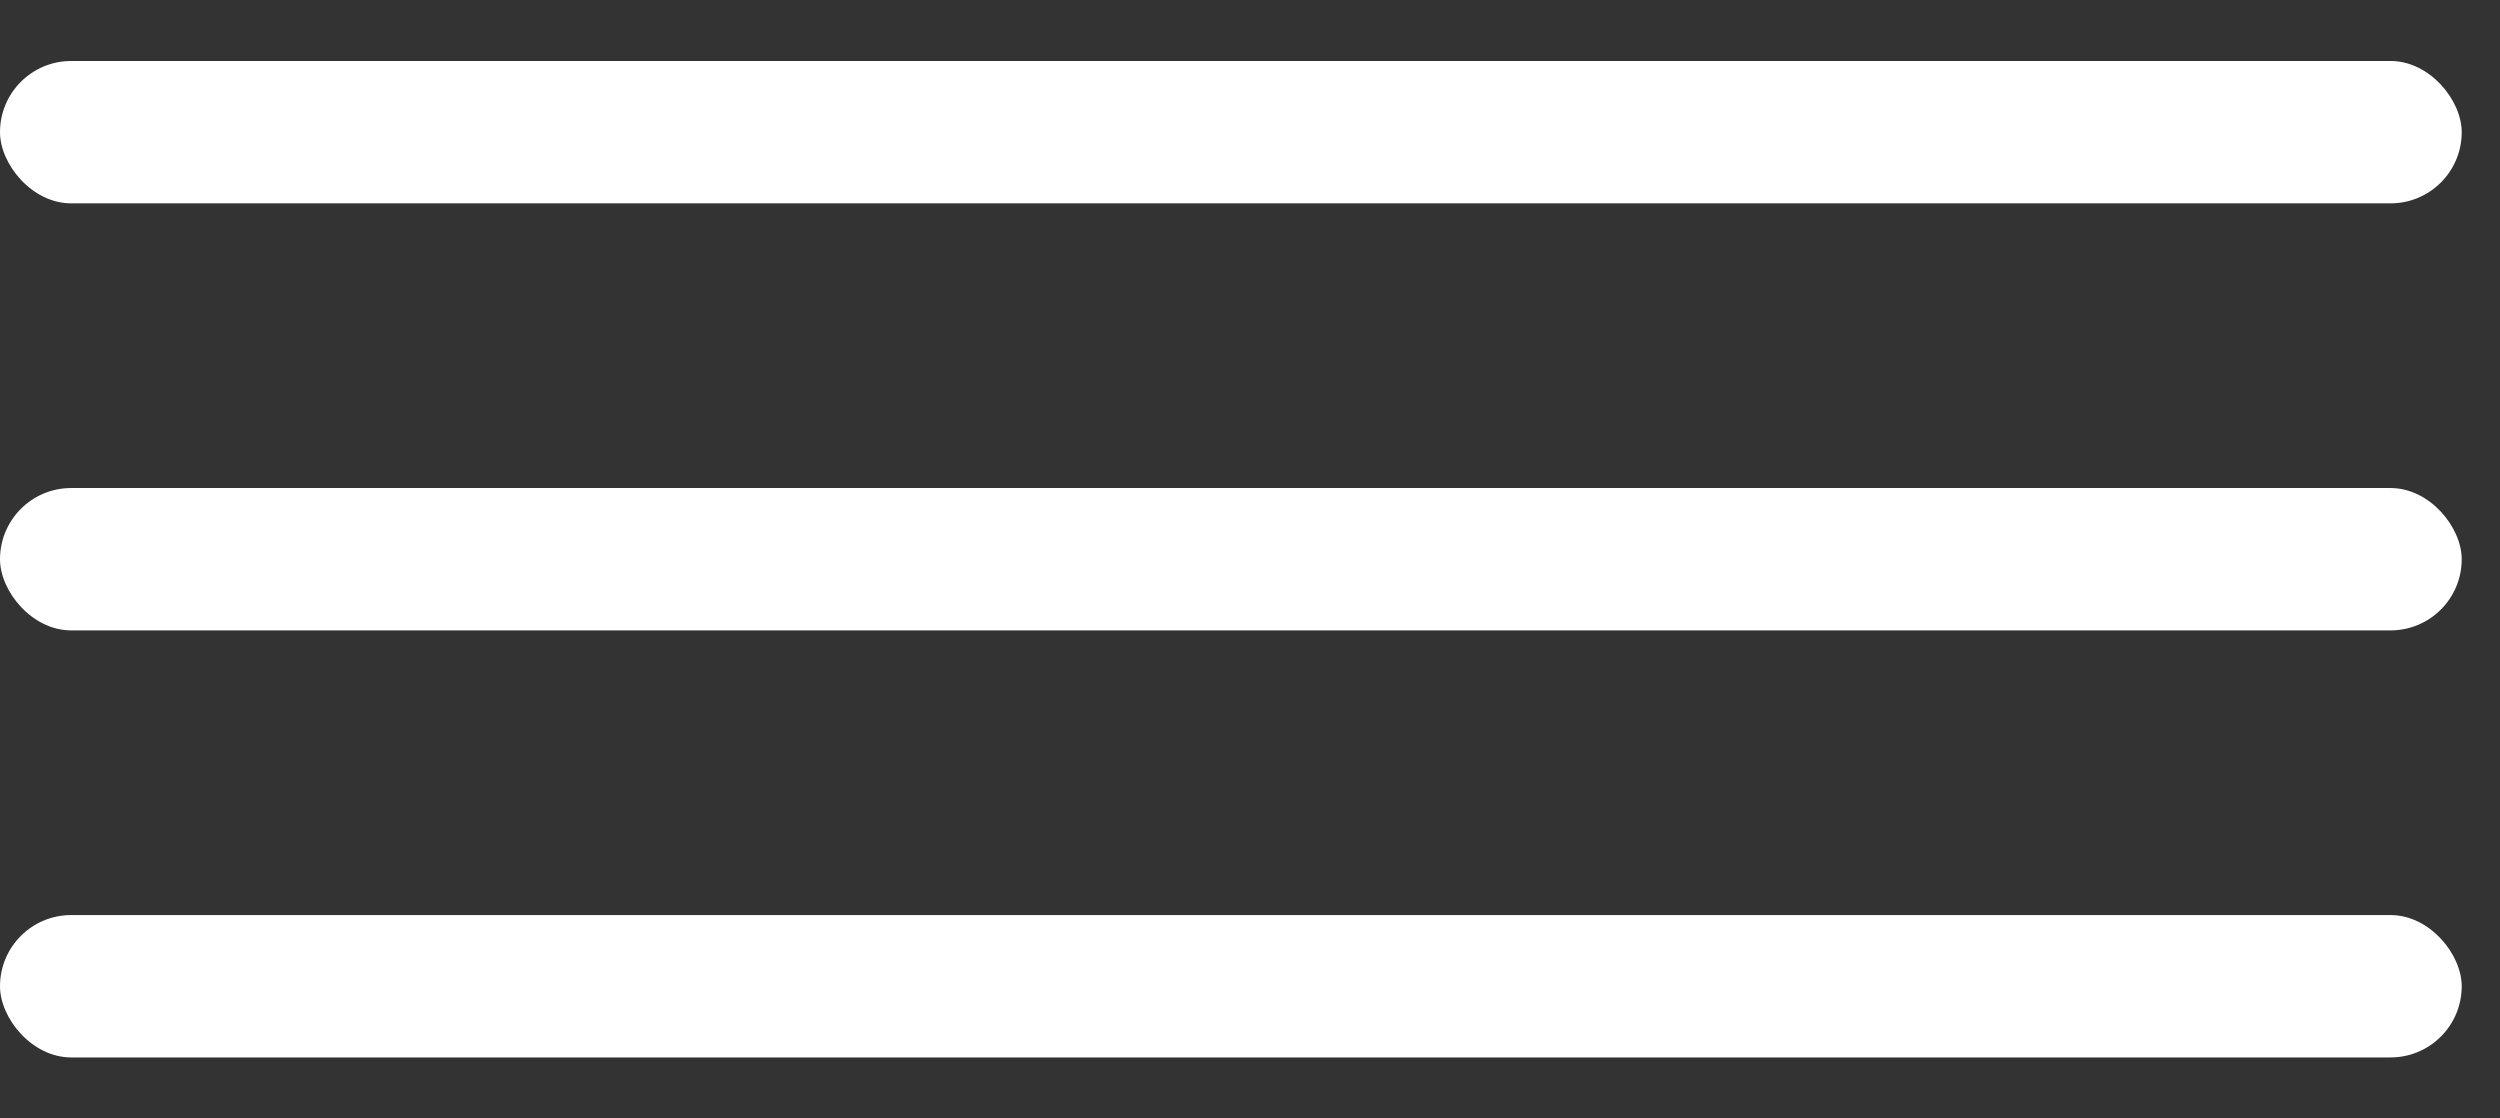
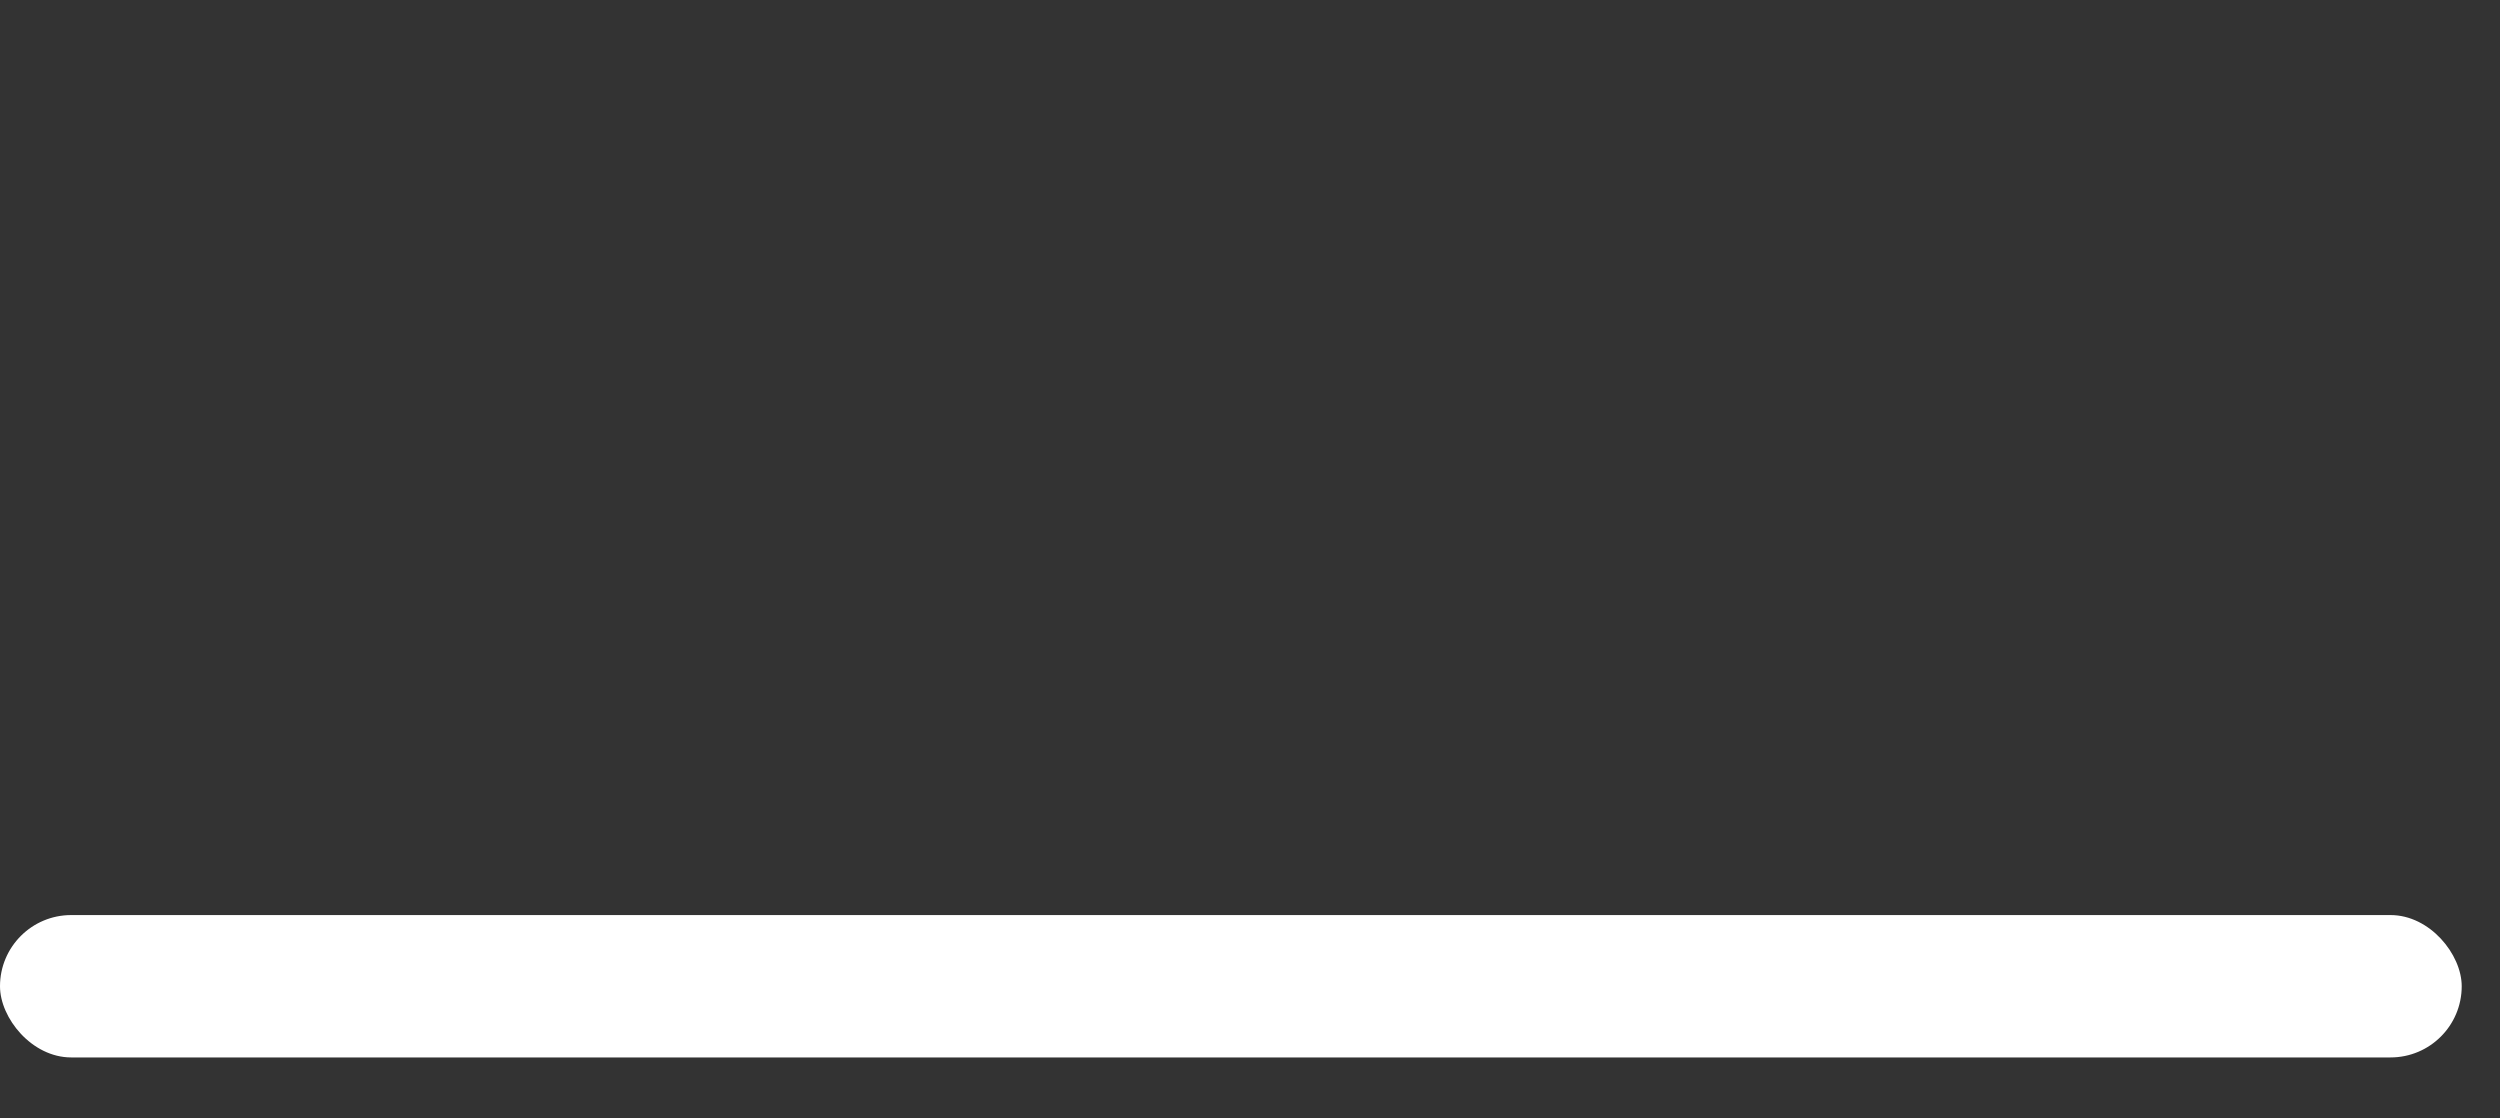
<svg xmlns="http://www.w3.org/2000/svg" width="38" height="17" viewBox="0 0 38 17" fill="none">
  <rect x="0" y="0" width="38" height="17" fill="#333333" stroke="none" />
-   <rect y="0.927" width="37.418" height="2.164" rx="1.082" fill="white" />
-   <rect y="7.418" width="37.418" height="2.164" rx="1.082" fill="white" />
  <rect y="13.909" width="37.418" height="2.164" rx="1.082" fill="white" />
</svg>